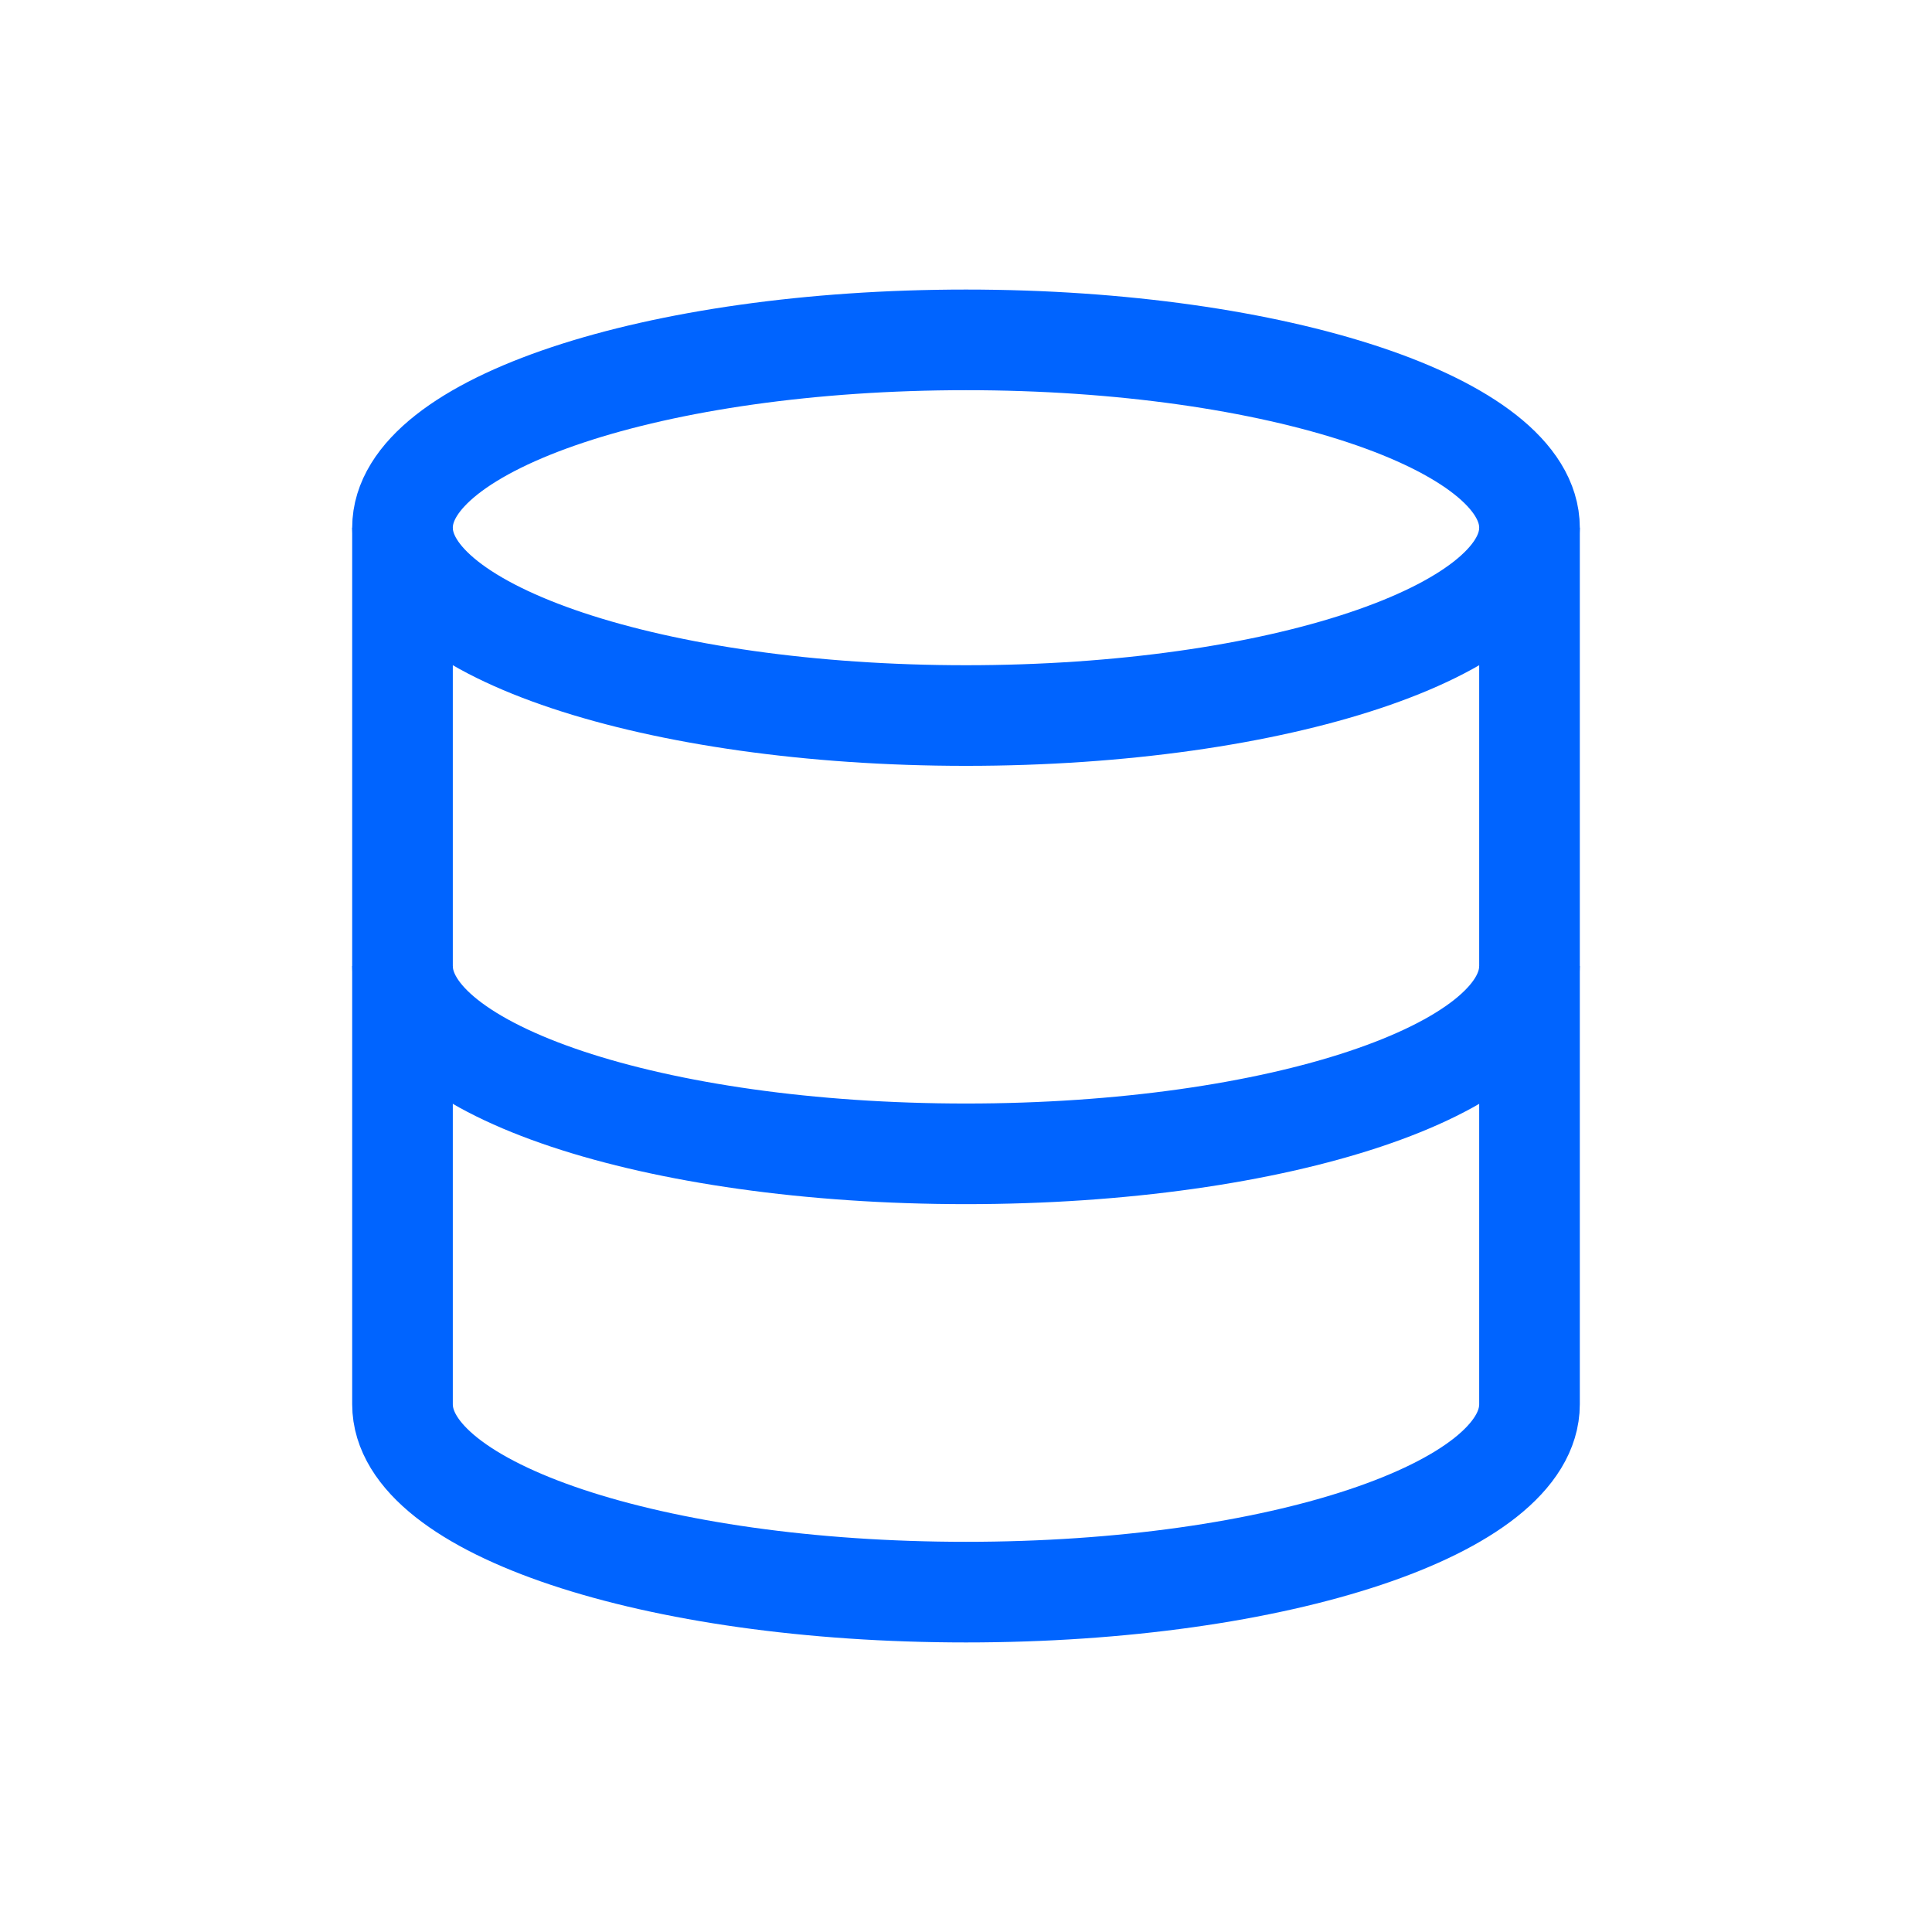
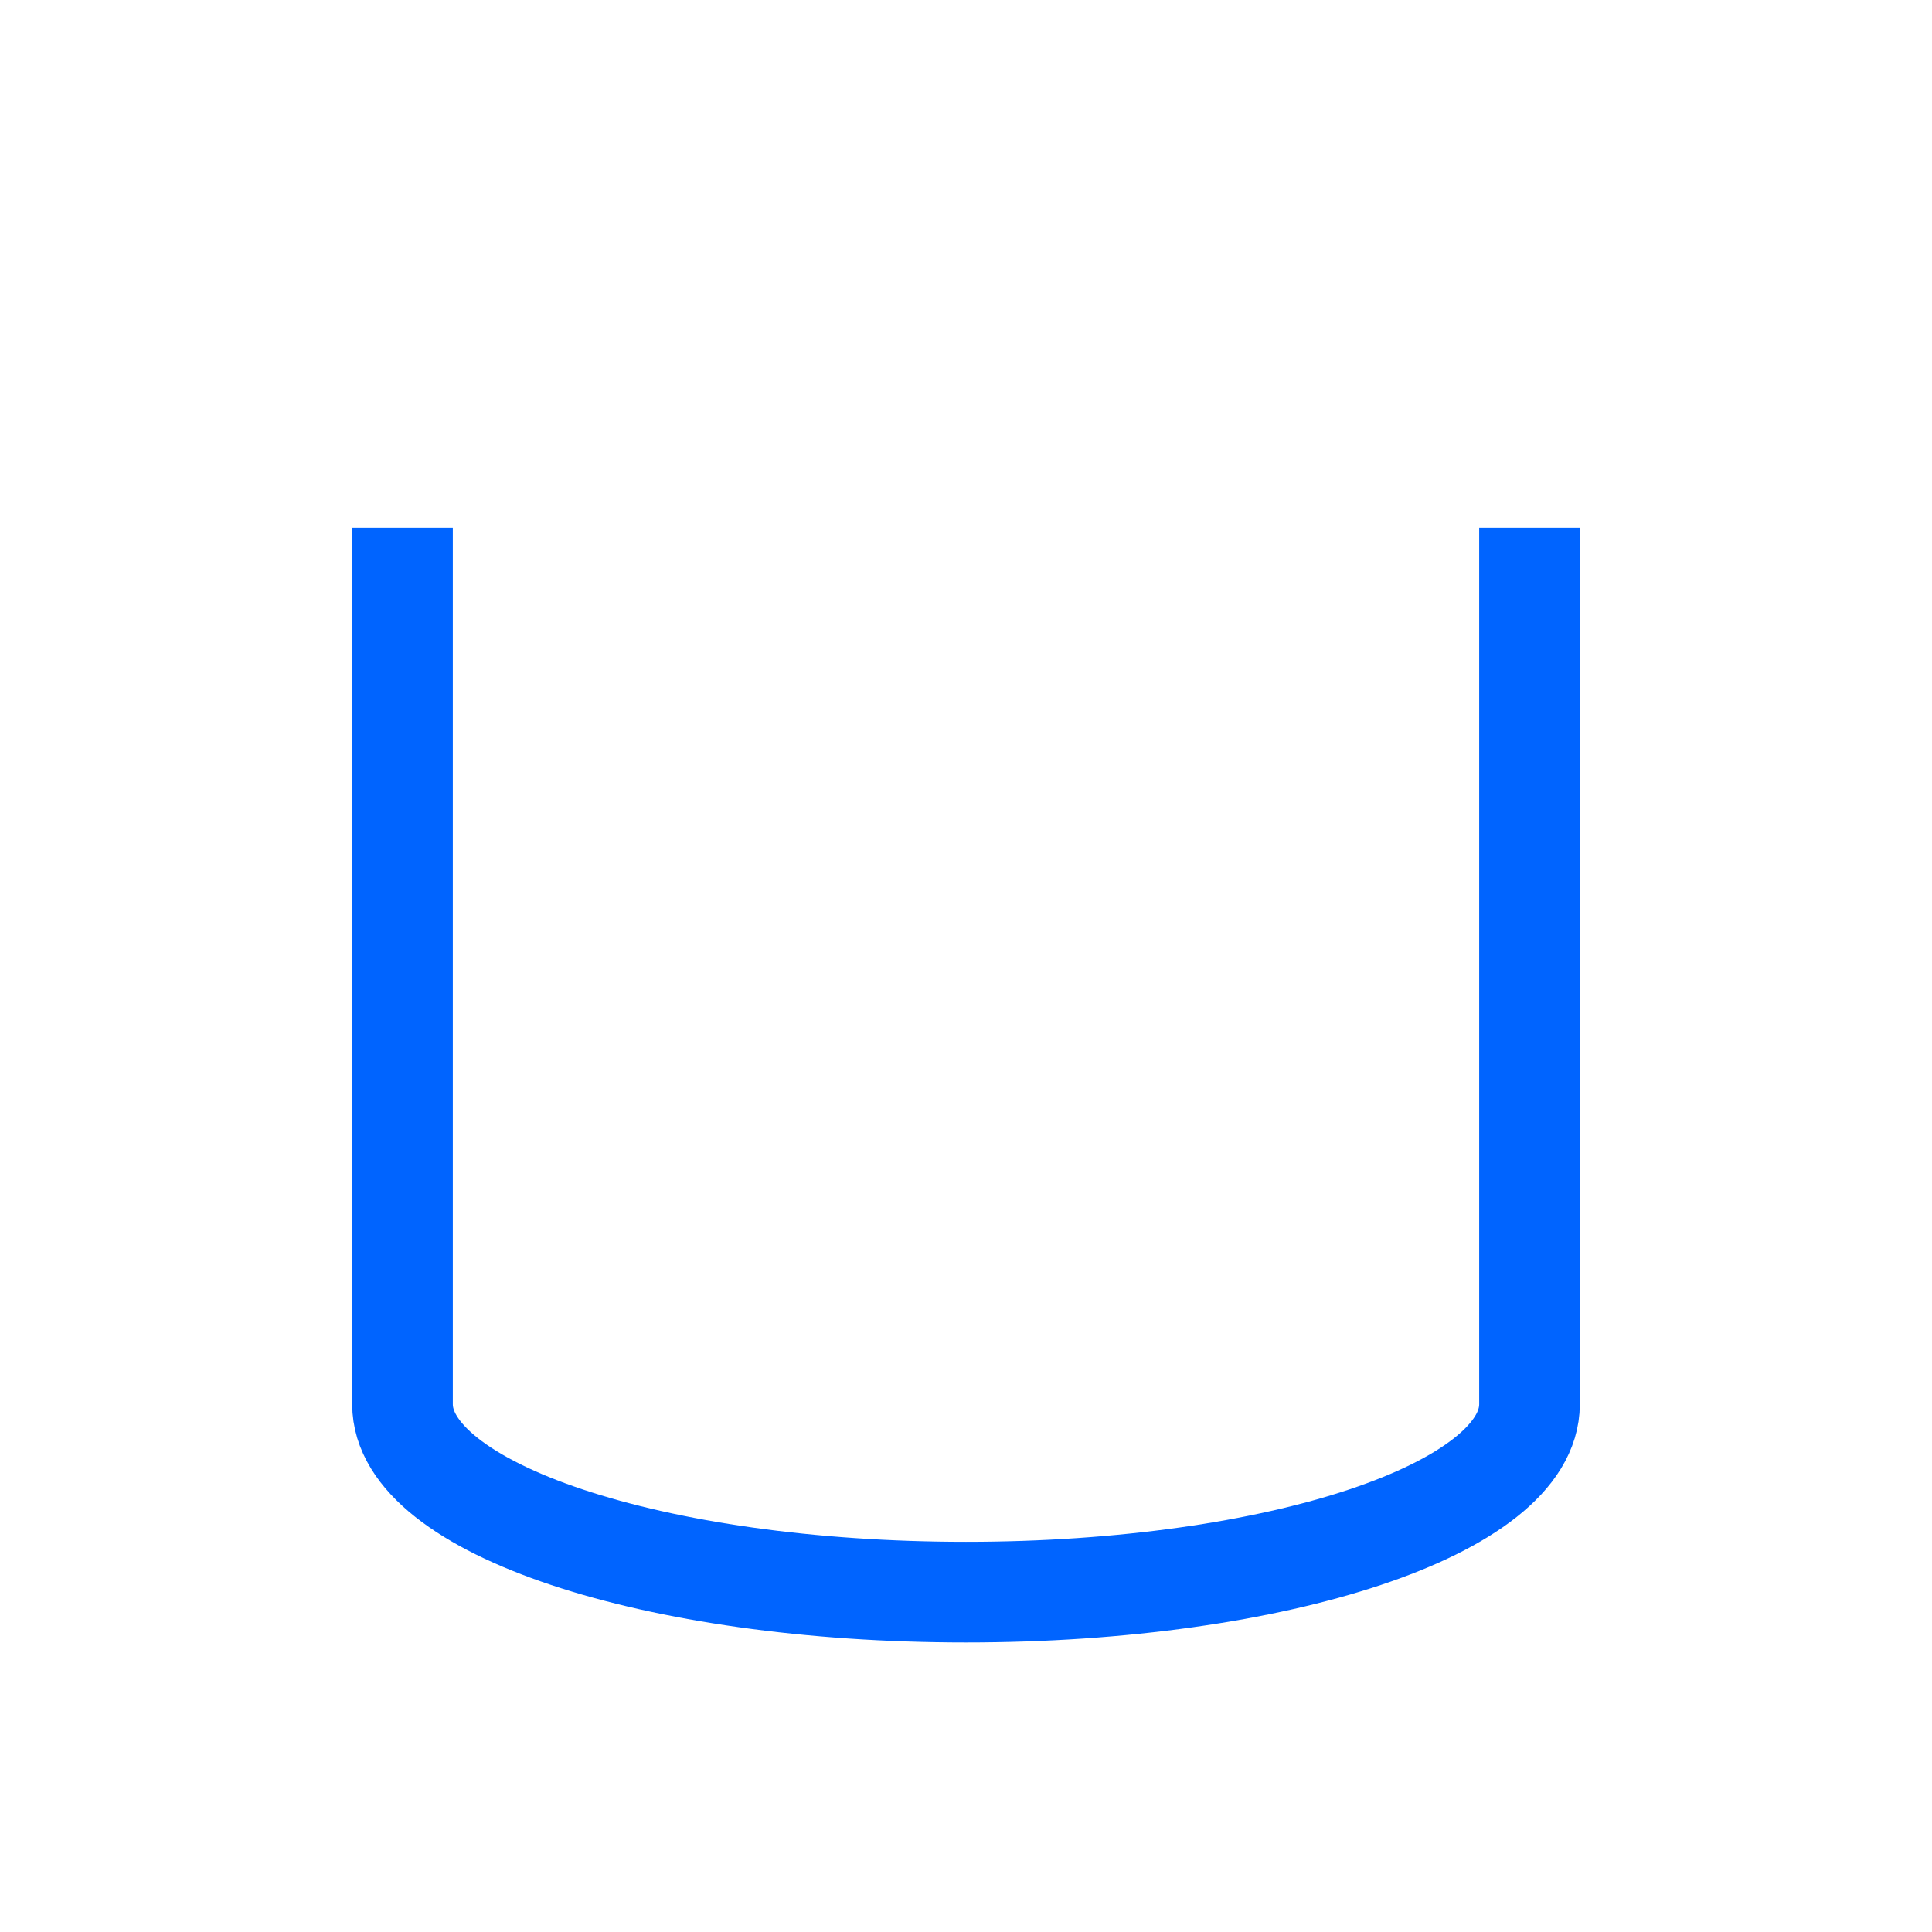
<svg xmlns="http://www.w3.org/2000/svg" width="36" height="36" viewBox="0 0 36 36" fill="none">
  <mask id="mask0" mask-type="alpha" maskUnits="userSpaceOnUse" x="0" y="0" width="36" height="36">
-     <rect width="36" height="36" fill="#C4C4C4" />
-   </mask>
+     </mask>
  <g mask="url(#mask0)">
    </g>
-   <path d="M18 13.333C23.799 13.333 28.5 11.766 28.5 9.833C28.5 7.9 23.799 6.333 18 6.333C12.201 6.333 7.5 7.9 7.5 9.833C7.5 11.766 12.201 13.333 18 13.333Z" stroke="#0064FF" stroke-width="1.875" />
-   <path d="M28.5 18C28.5 19.937 23.833 21.5 18 21.5C12.167 21.5 7.5 19.937 7.5 18" stroke="#0064FF" stroke-width="1.875" />
  <path d="M7.5 9.833V26.167C7.5 28.103 12.167 29.667 18 29.667C23.833 29.667 28.5 28.103 28.5 26.167V9.833" stroke="#0064FF" stroke-width="1.875" />
</svg>